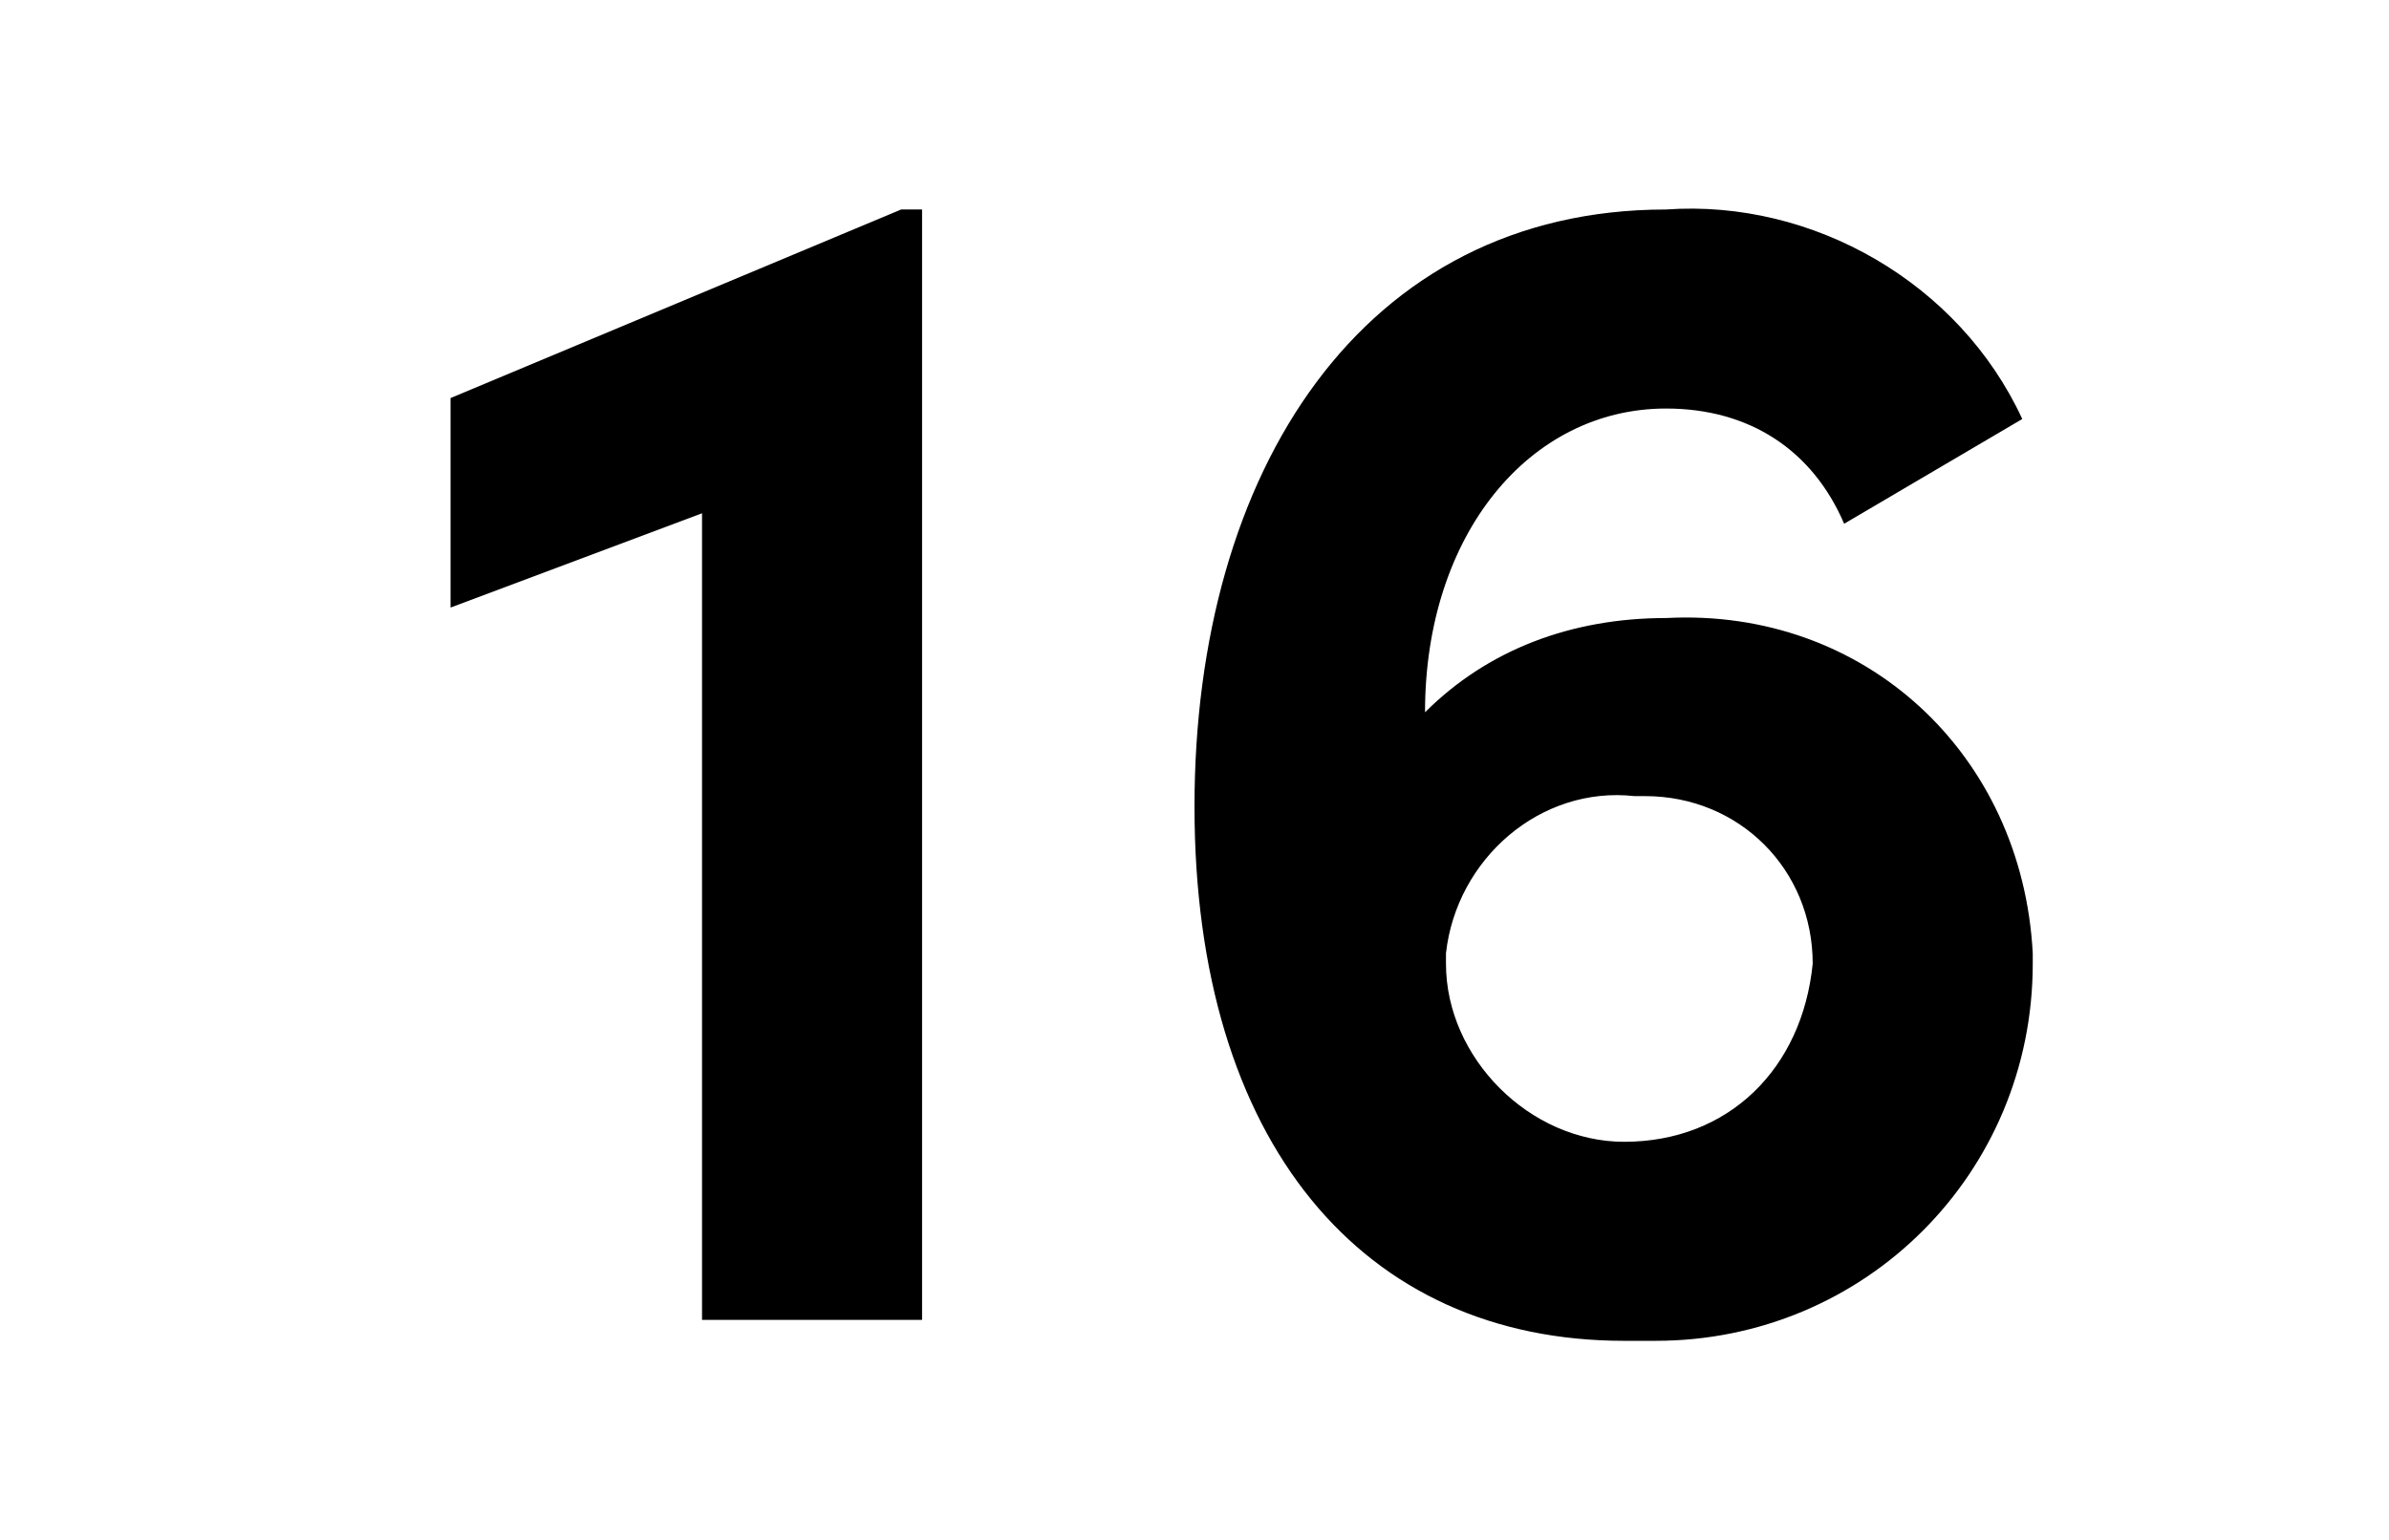
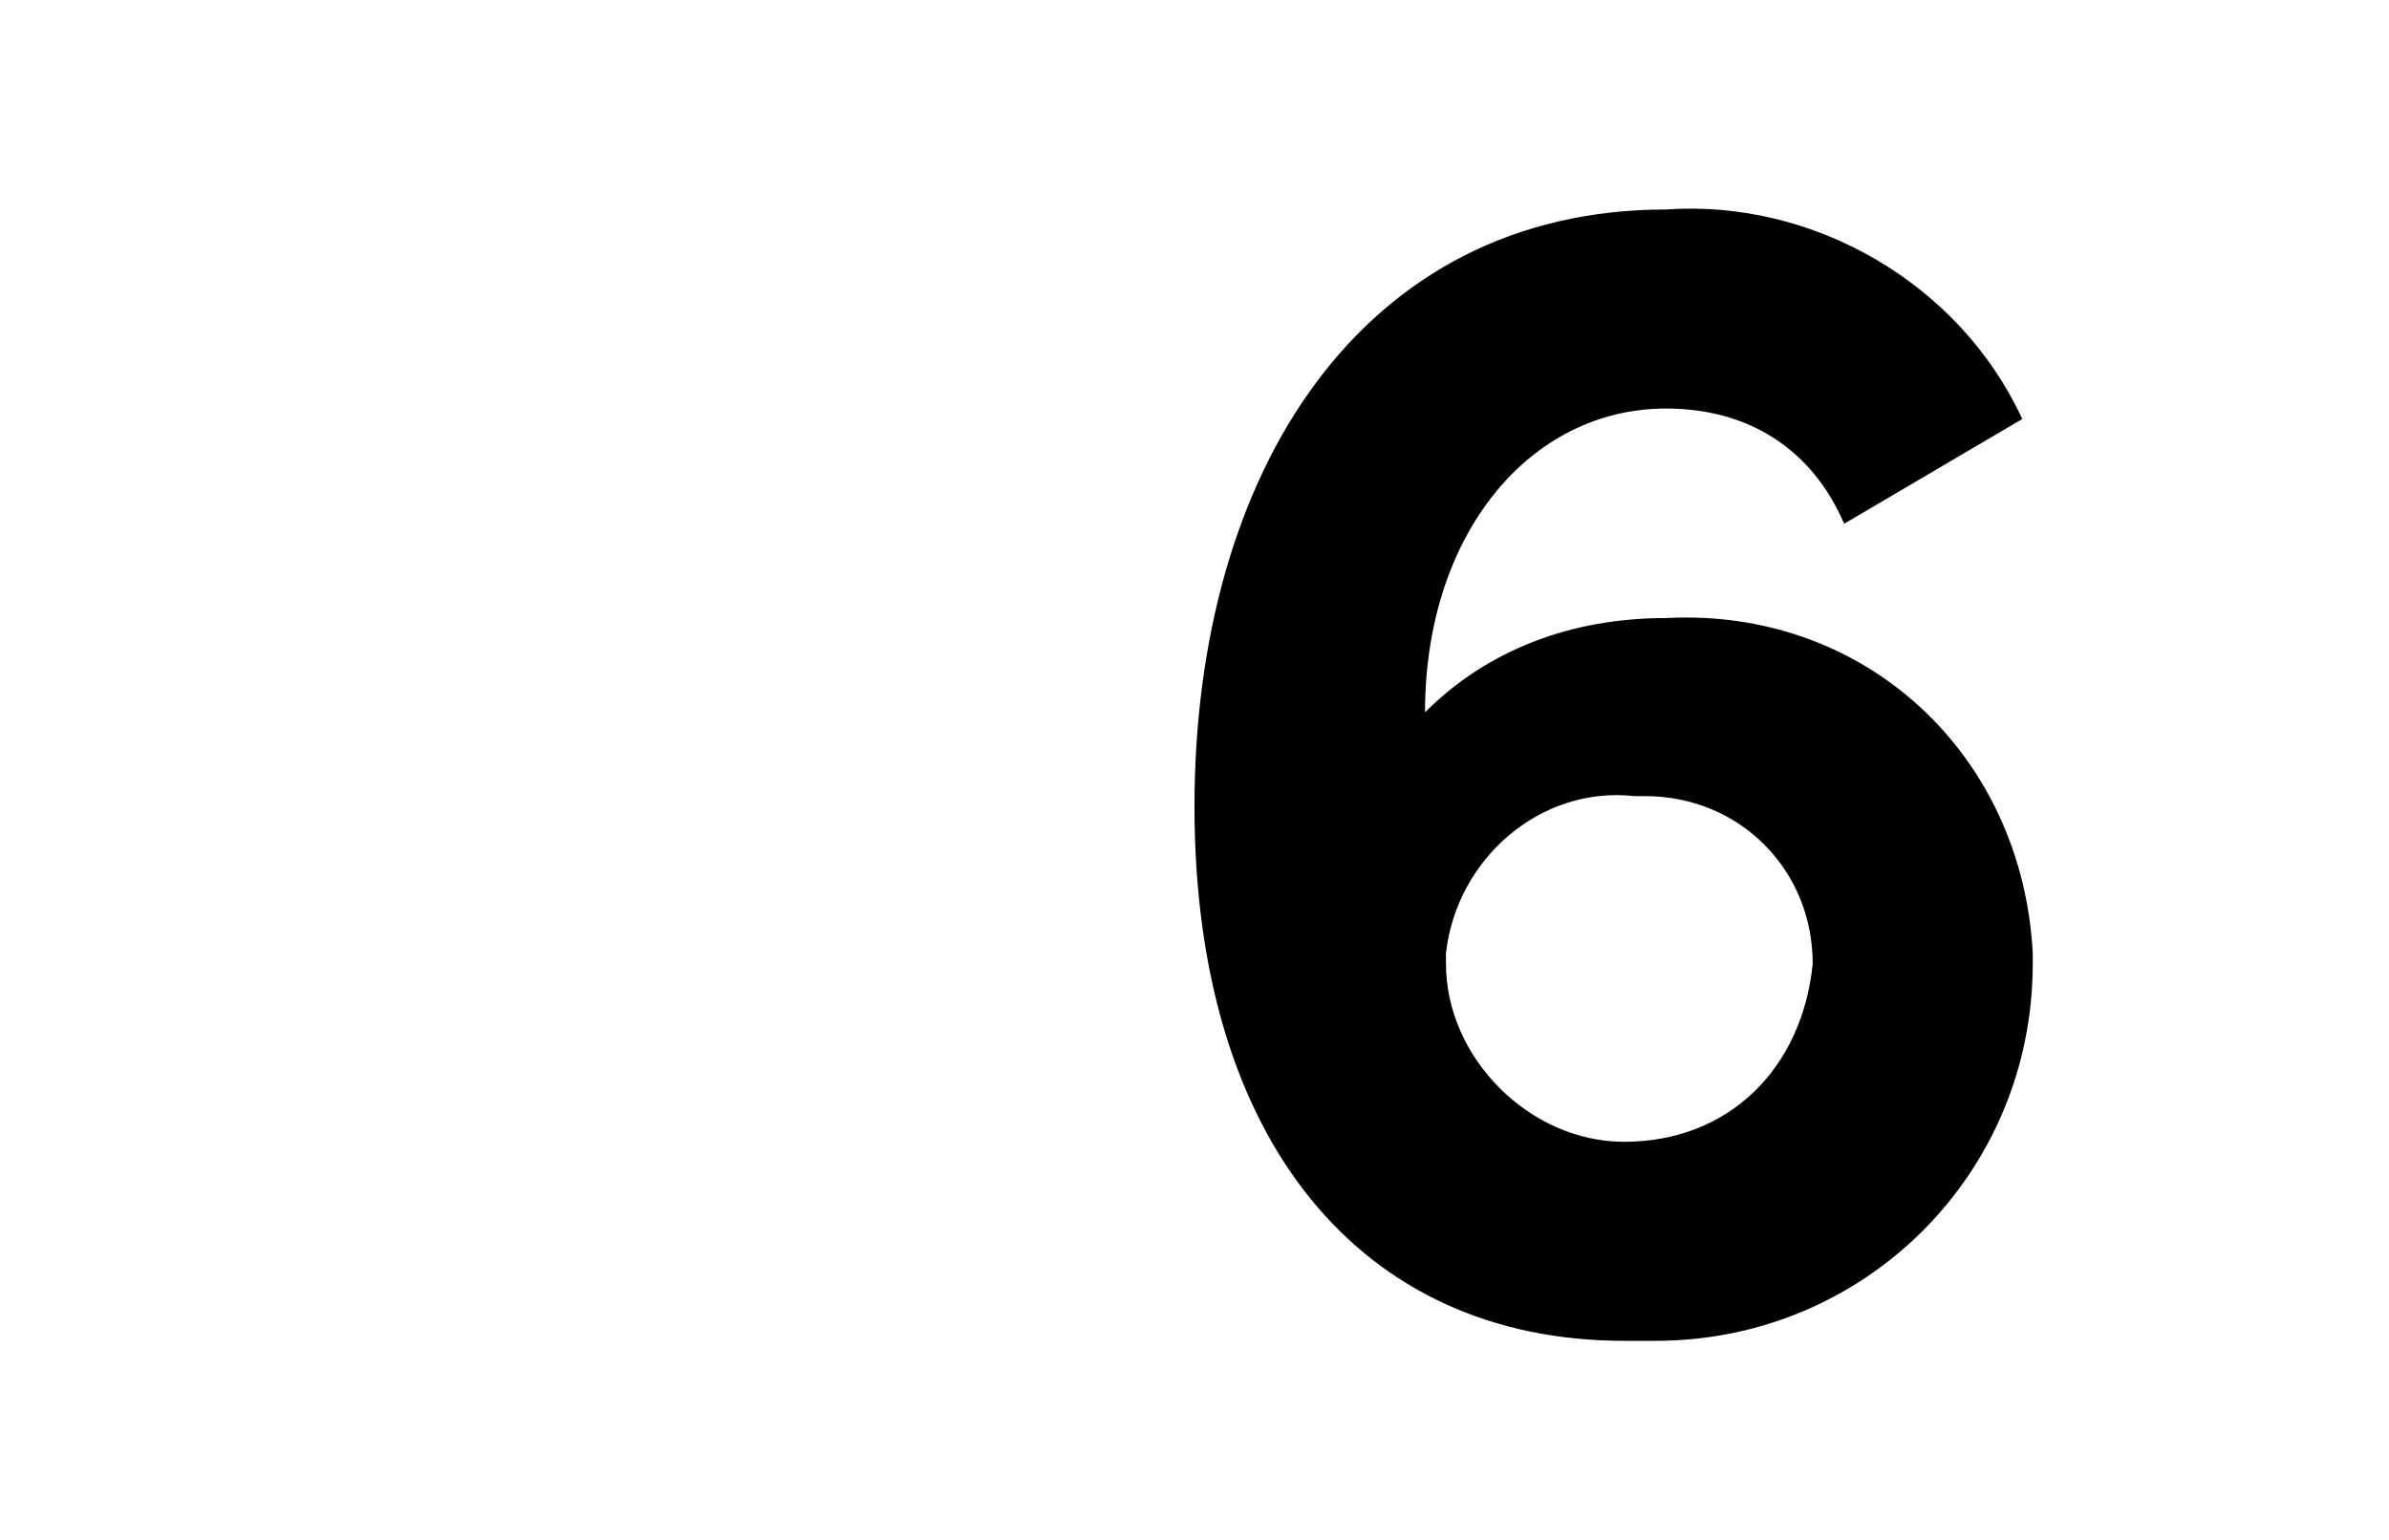
<svg xmlns="http://www.w3.org/2000/svg" version="1.1" id="Capa_1" x="0px" y="0px" viewBox="0 0 22.8 14.7" style="enable-background:new 0 0 22.8 14.7;" xml:space="preserve">
  <style type="text/css">
	.st0{fill:none;}
</style>
  <rect y="0" class="st0" width="14.7" height="14.7" />
-   <path d="m8.6 2h.2v10.6H6.7V4.9l-2.4.9v-2L8.6 2z" />
-   <rect x="8.1" y="0" class="st0" width="14.7" height="14.7" />
  <rect x="8.1" class="st0" width="14.7" height="14.7" />
  <rect x="8.1" y="0.3" class="st0" width="14.7" height="14.7" />
  <rect x="8.1" y="0" class="st0" width="14.7" height="14.7" />
  <path d="m19.4 9.2c0 2-1.6 3.6-3.6 3.6h-.3c-2.5 0-4.1-1.9-4.1-5.1S13 2 15.9 2c1.4-.1 2.8.7 3.4 2l-1.7 1c-.3-.7-.9-1.1-1.7-1.1c-1.3 0-2.3 1.2-2.3 2.9c.6-.6 1.4-.9 2.3-.9c1.9-.1 3.4 1.3 3.5 3.2v.1zm-2.1 0c0-.9-.7-1.6-1.6-1.6h-.1c-.9-.1-1.7.6-1.8 1.5v.1c0 .9.8 1.7 1.7 1.7c1 0 1.7-.7 1.8-1.7c0 .1 0 0 0 0z" />
</svg>